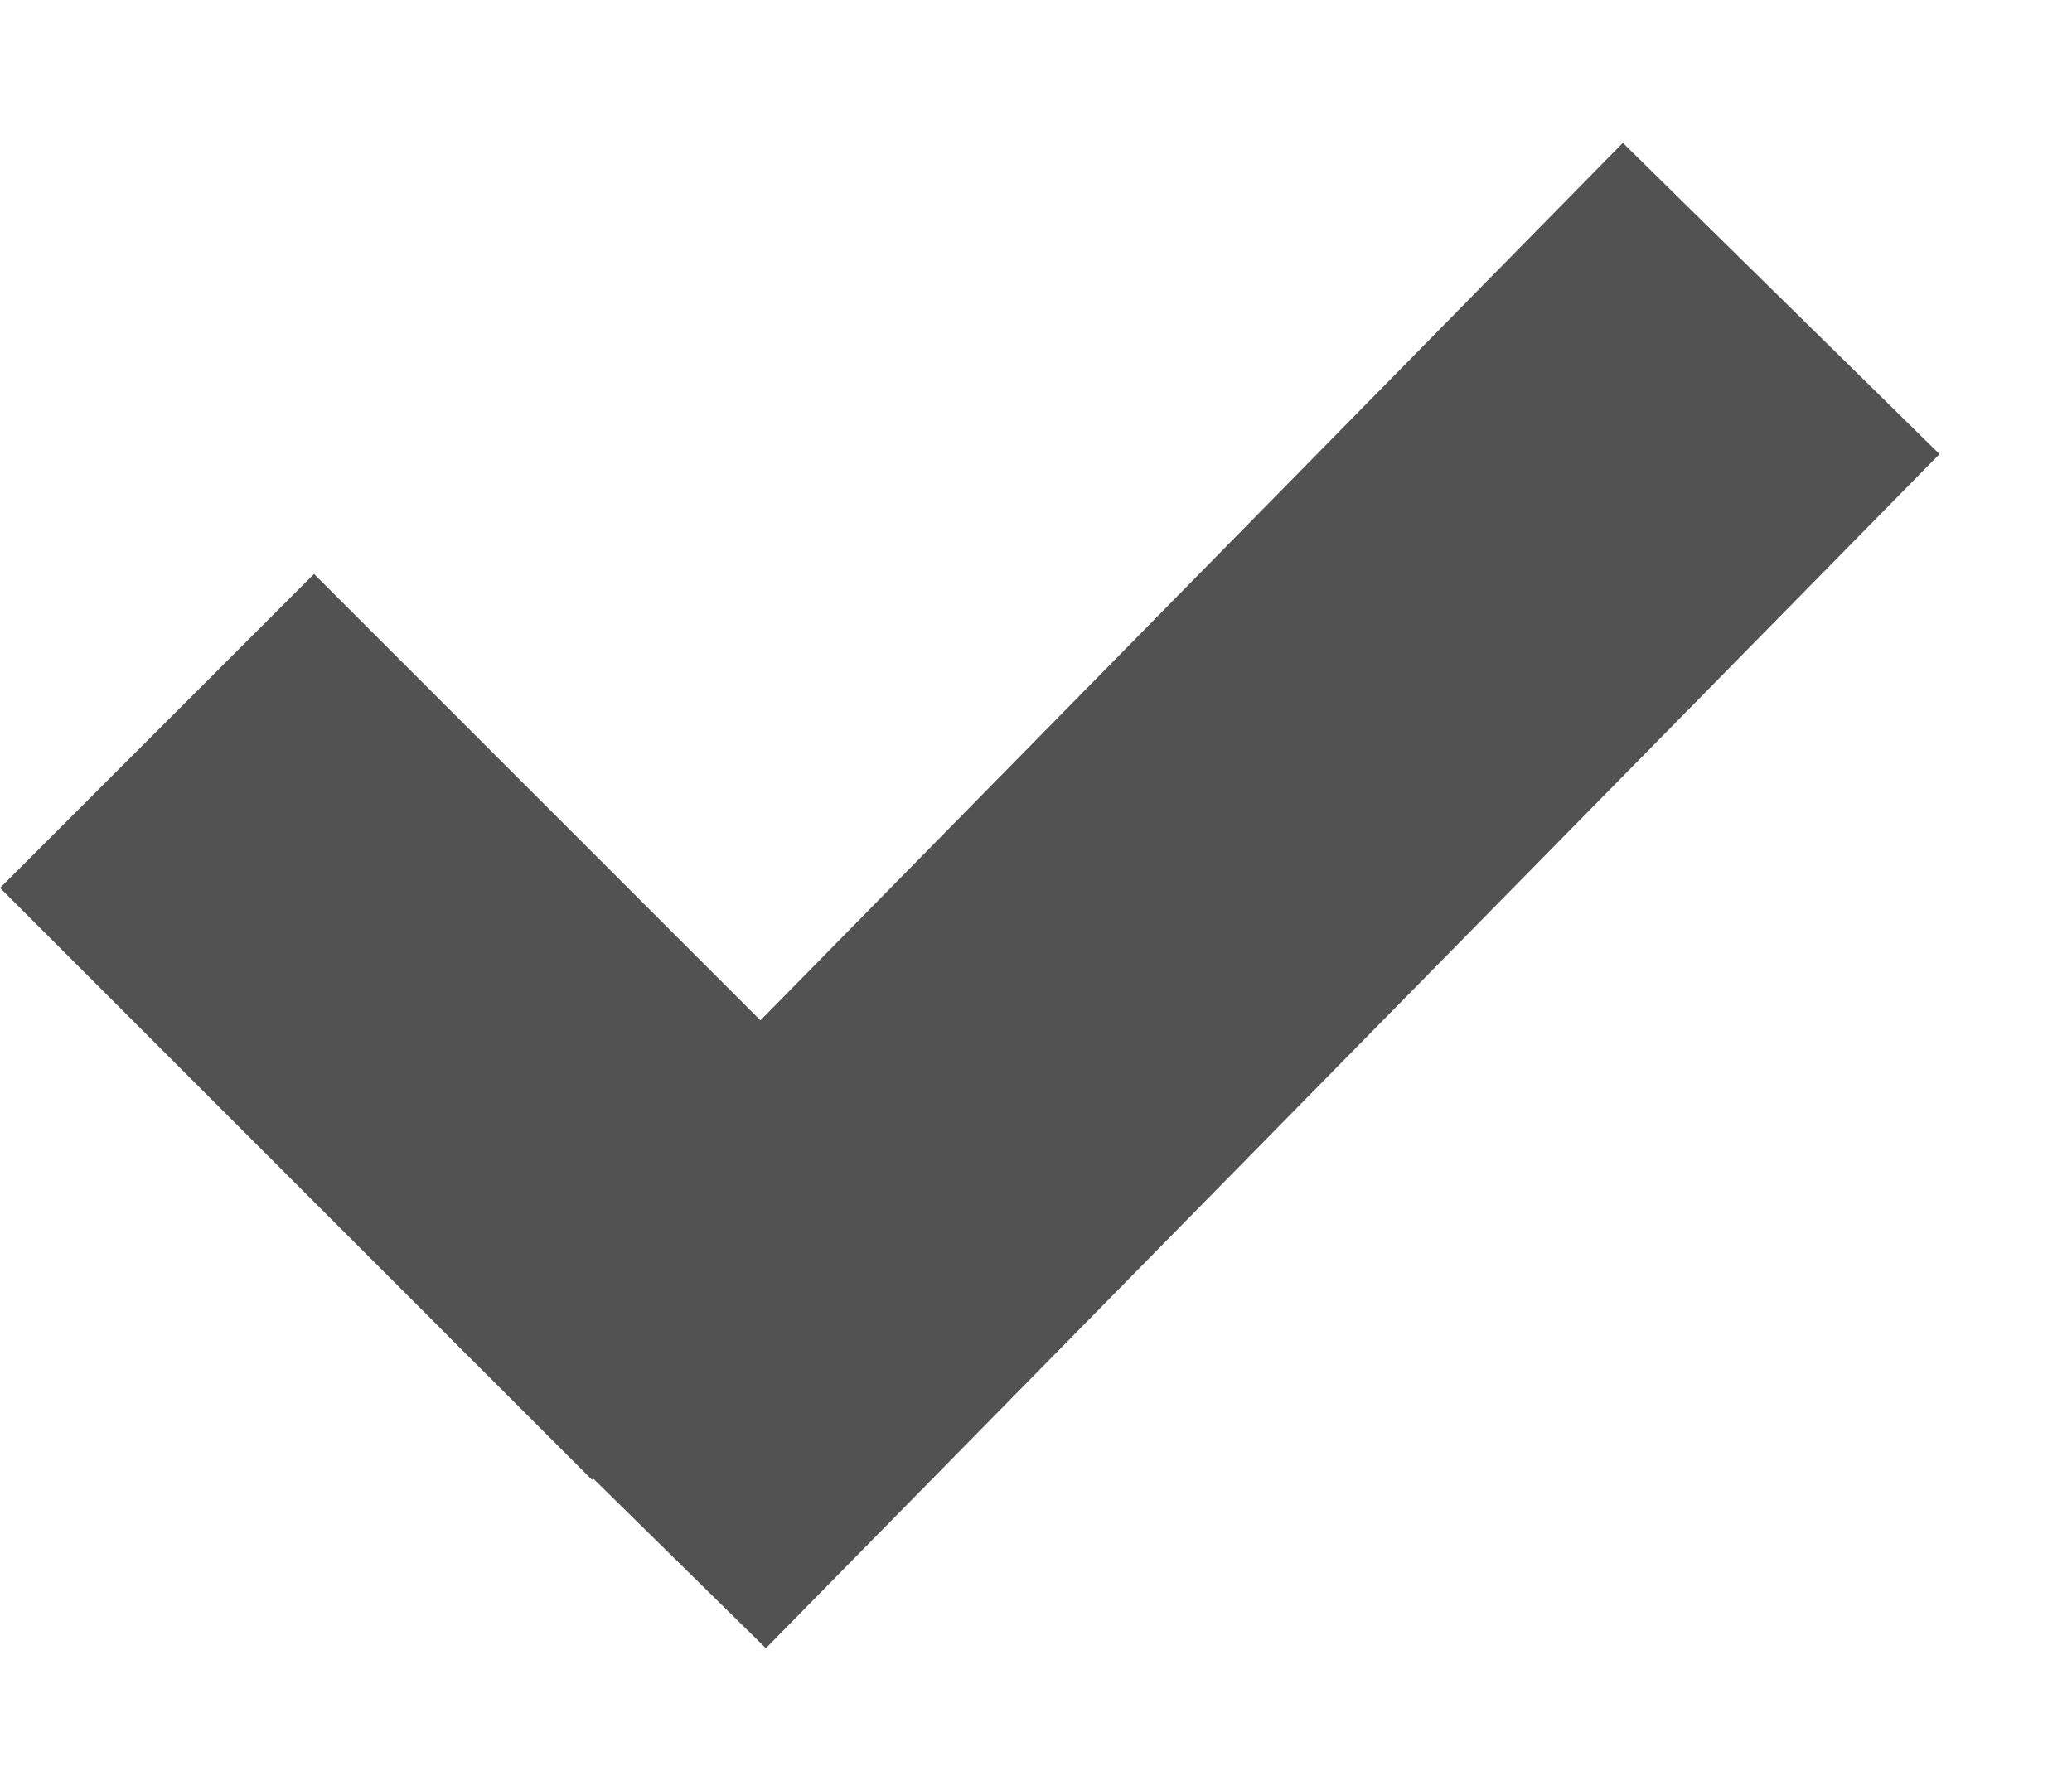
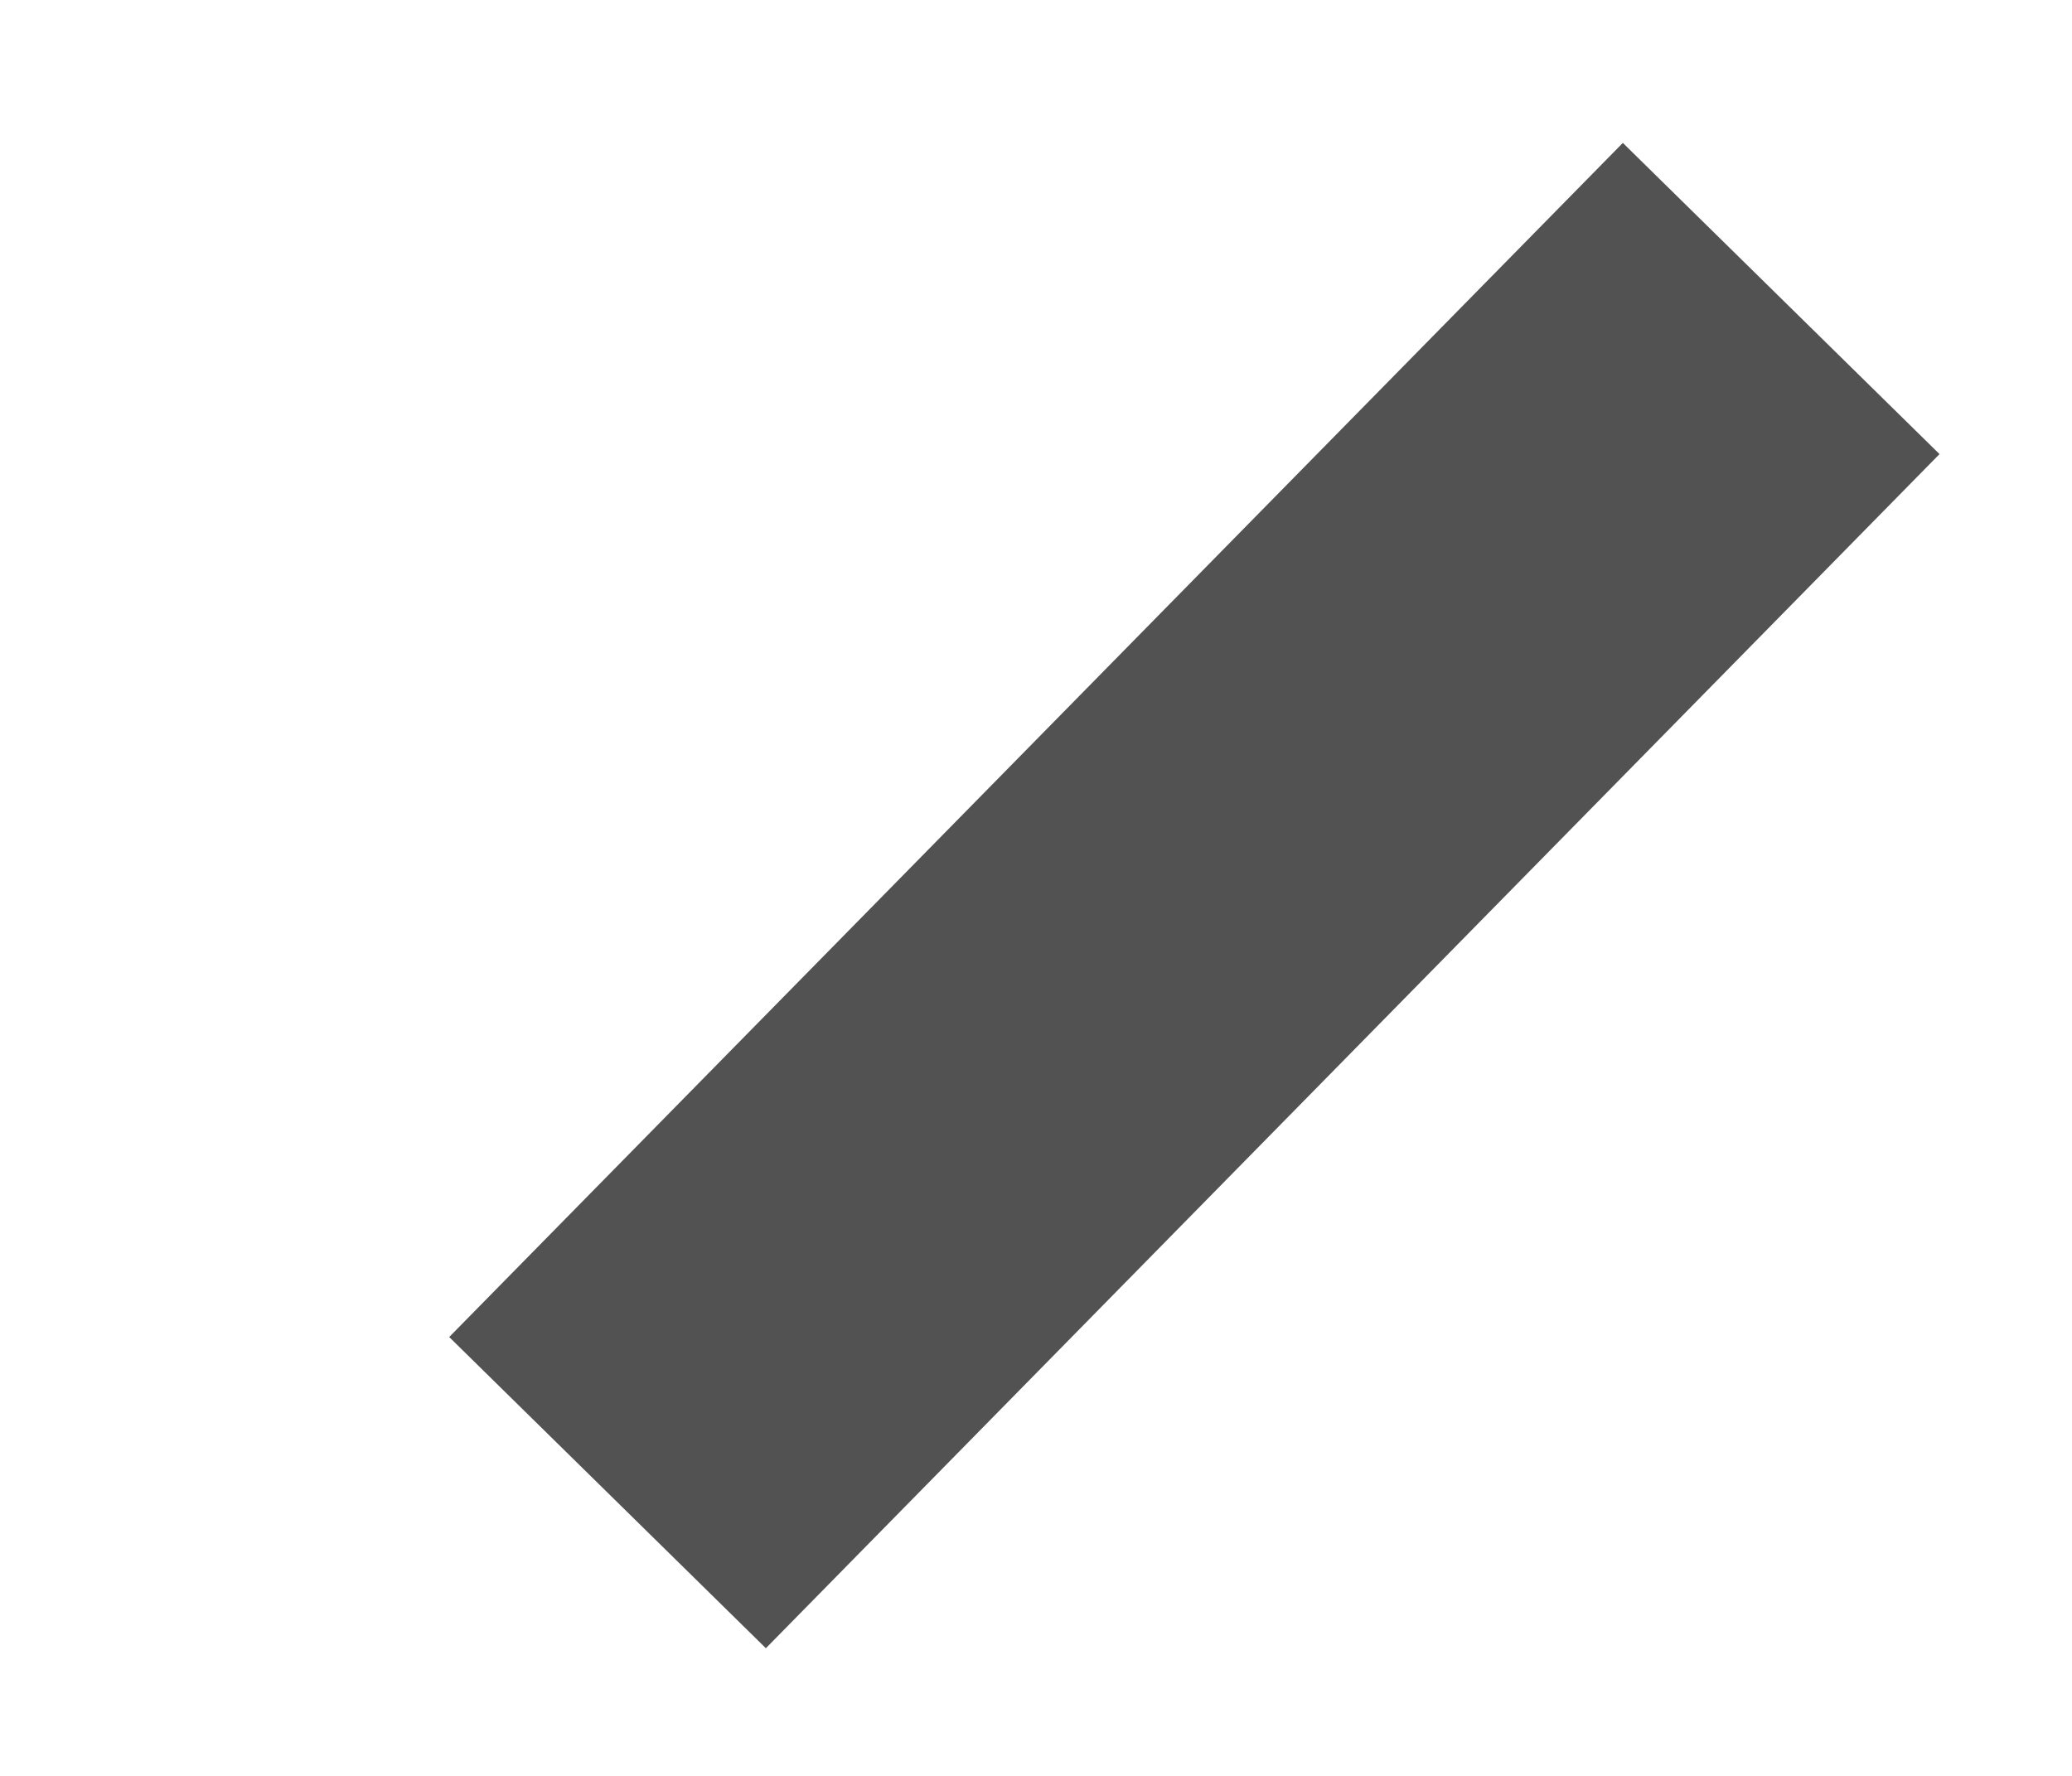
<svg xmlns="http://www.w3.org/2000/svg" width="14" height="12" viewBox="0 0 14 12" fill="none">
-   <line x1="1.061" y1="4.939" x2="5.061" y2="8.939" stroke="#525252" stroke-width="3" />
  <line x1="12.035" y1="2.017" x2="4.105" y2="10.086" stroke="#525252" stroke-width="3" />
</svg>